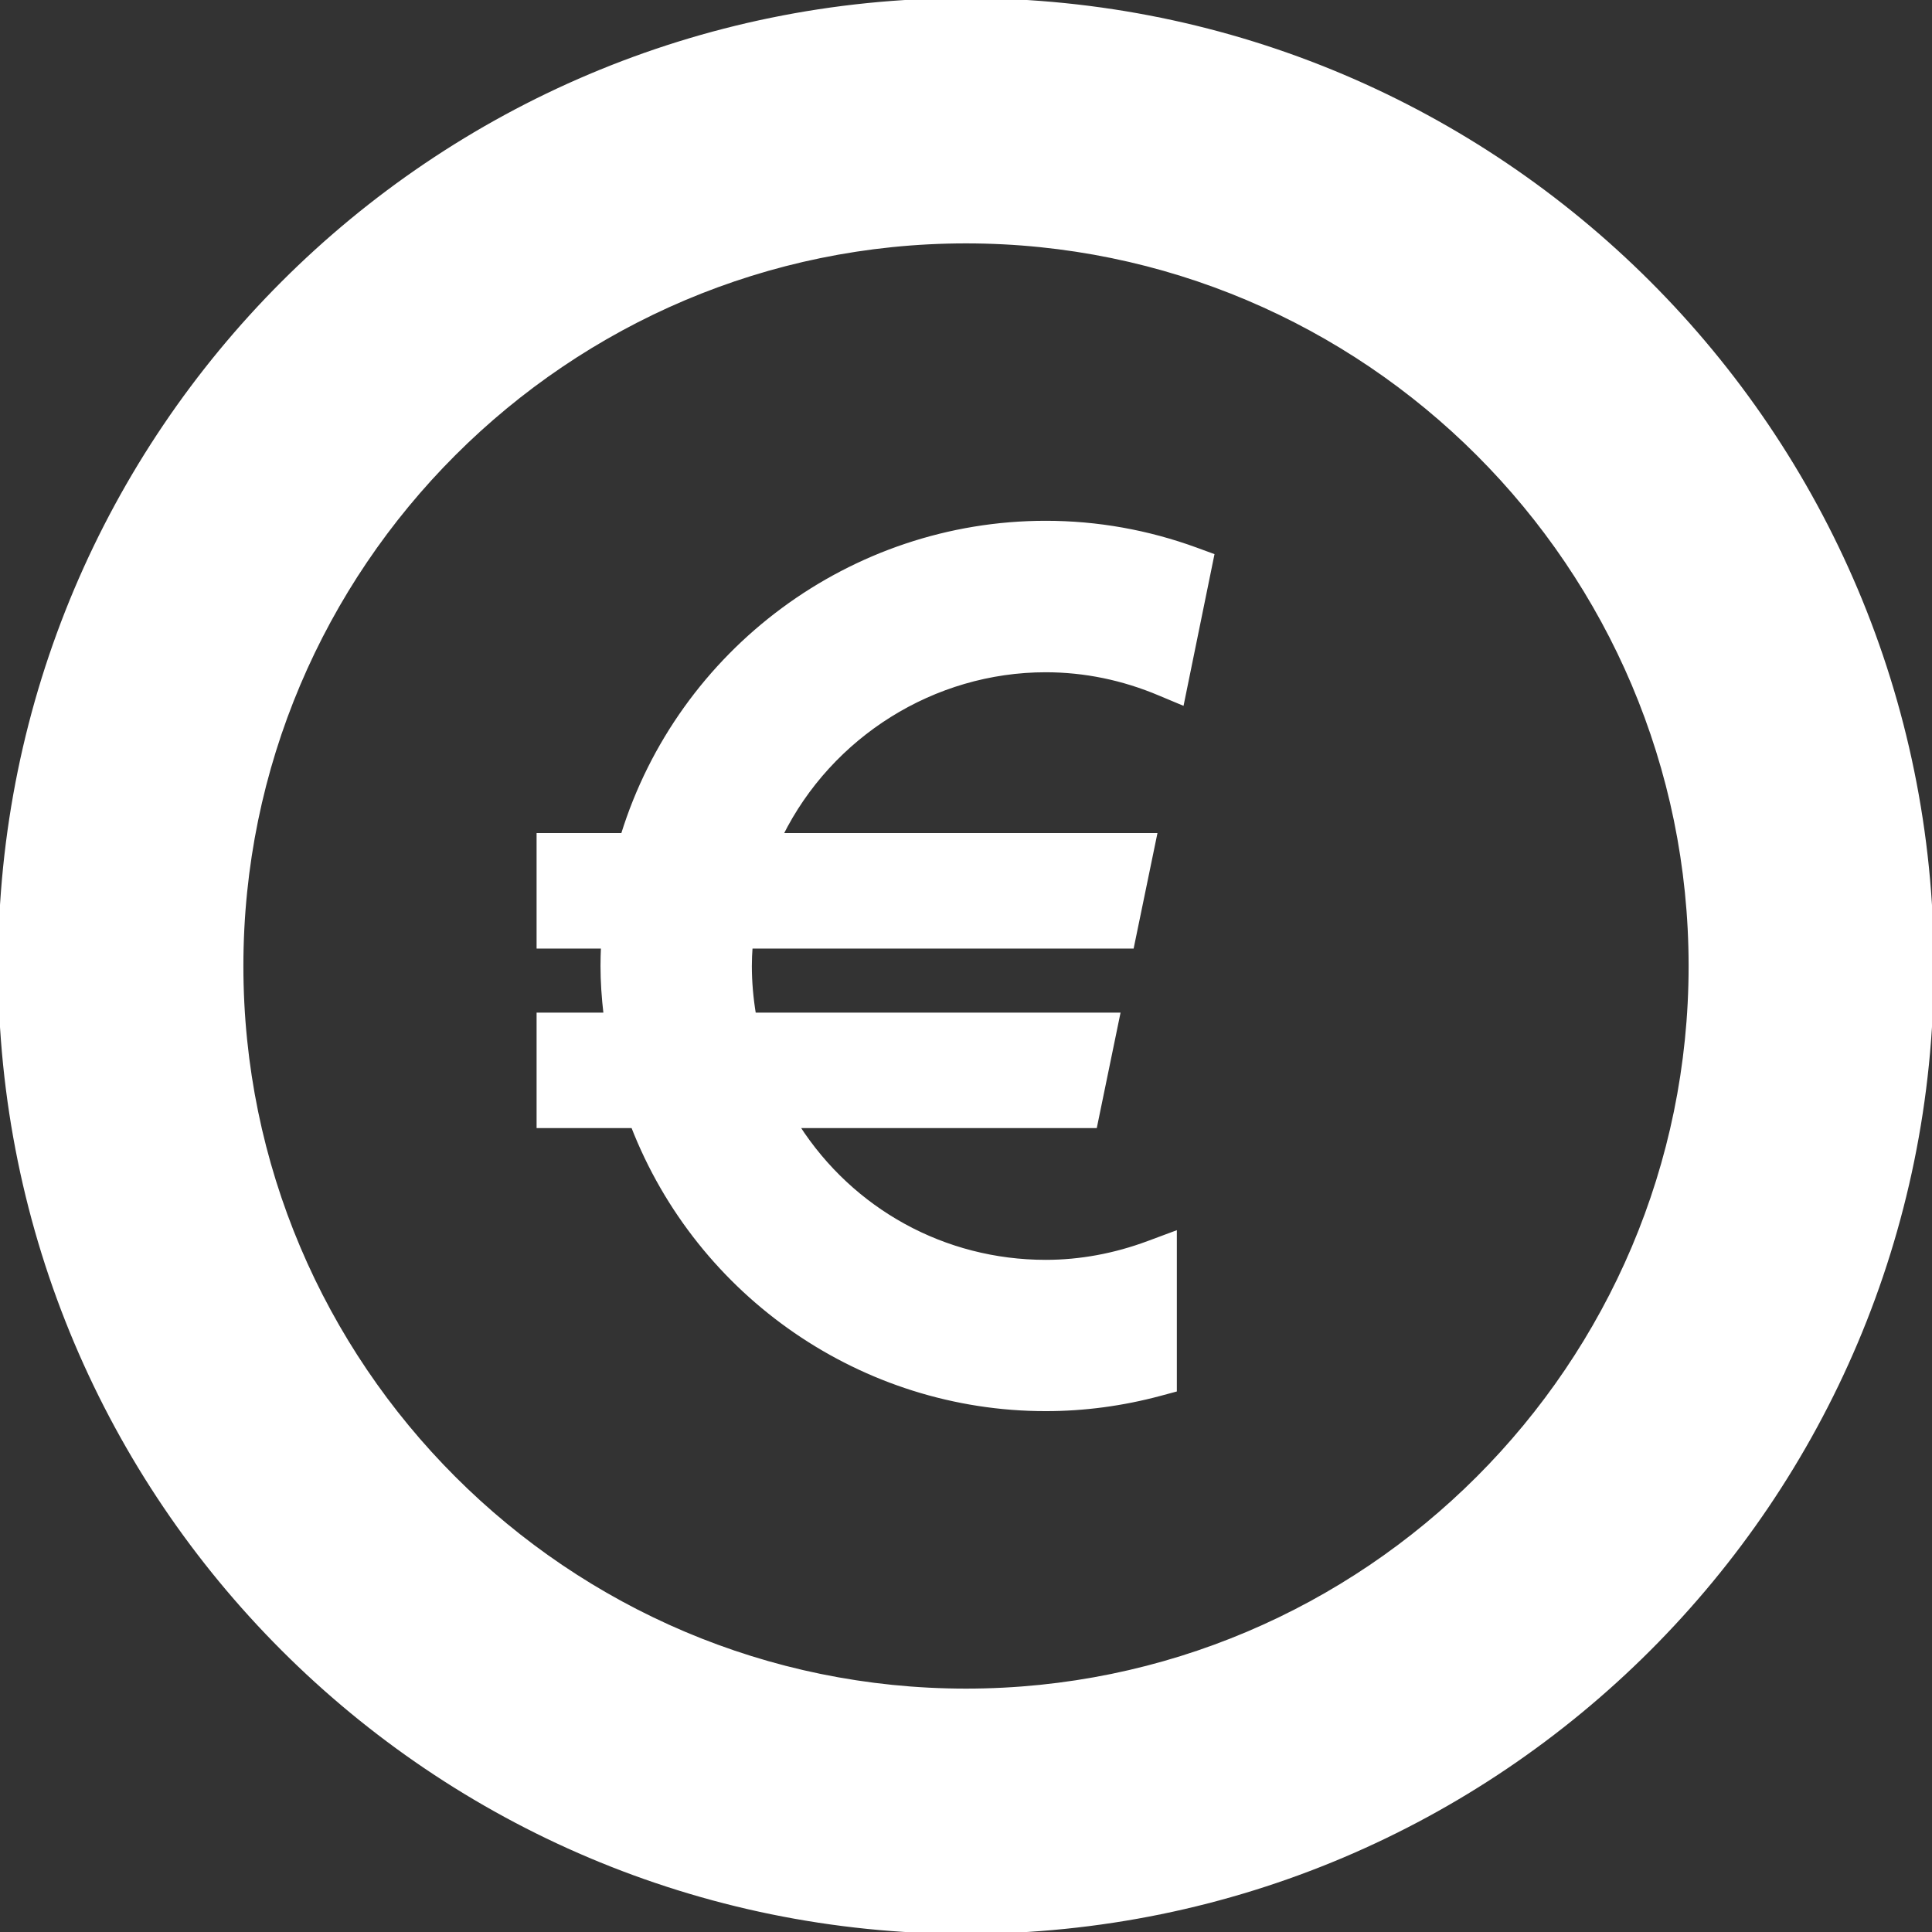
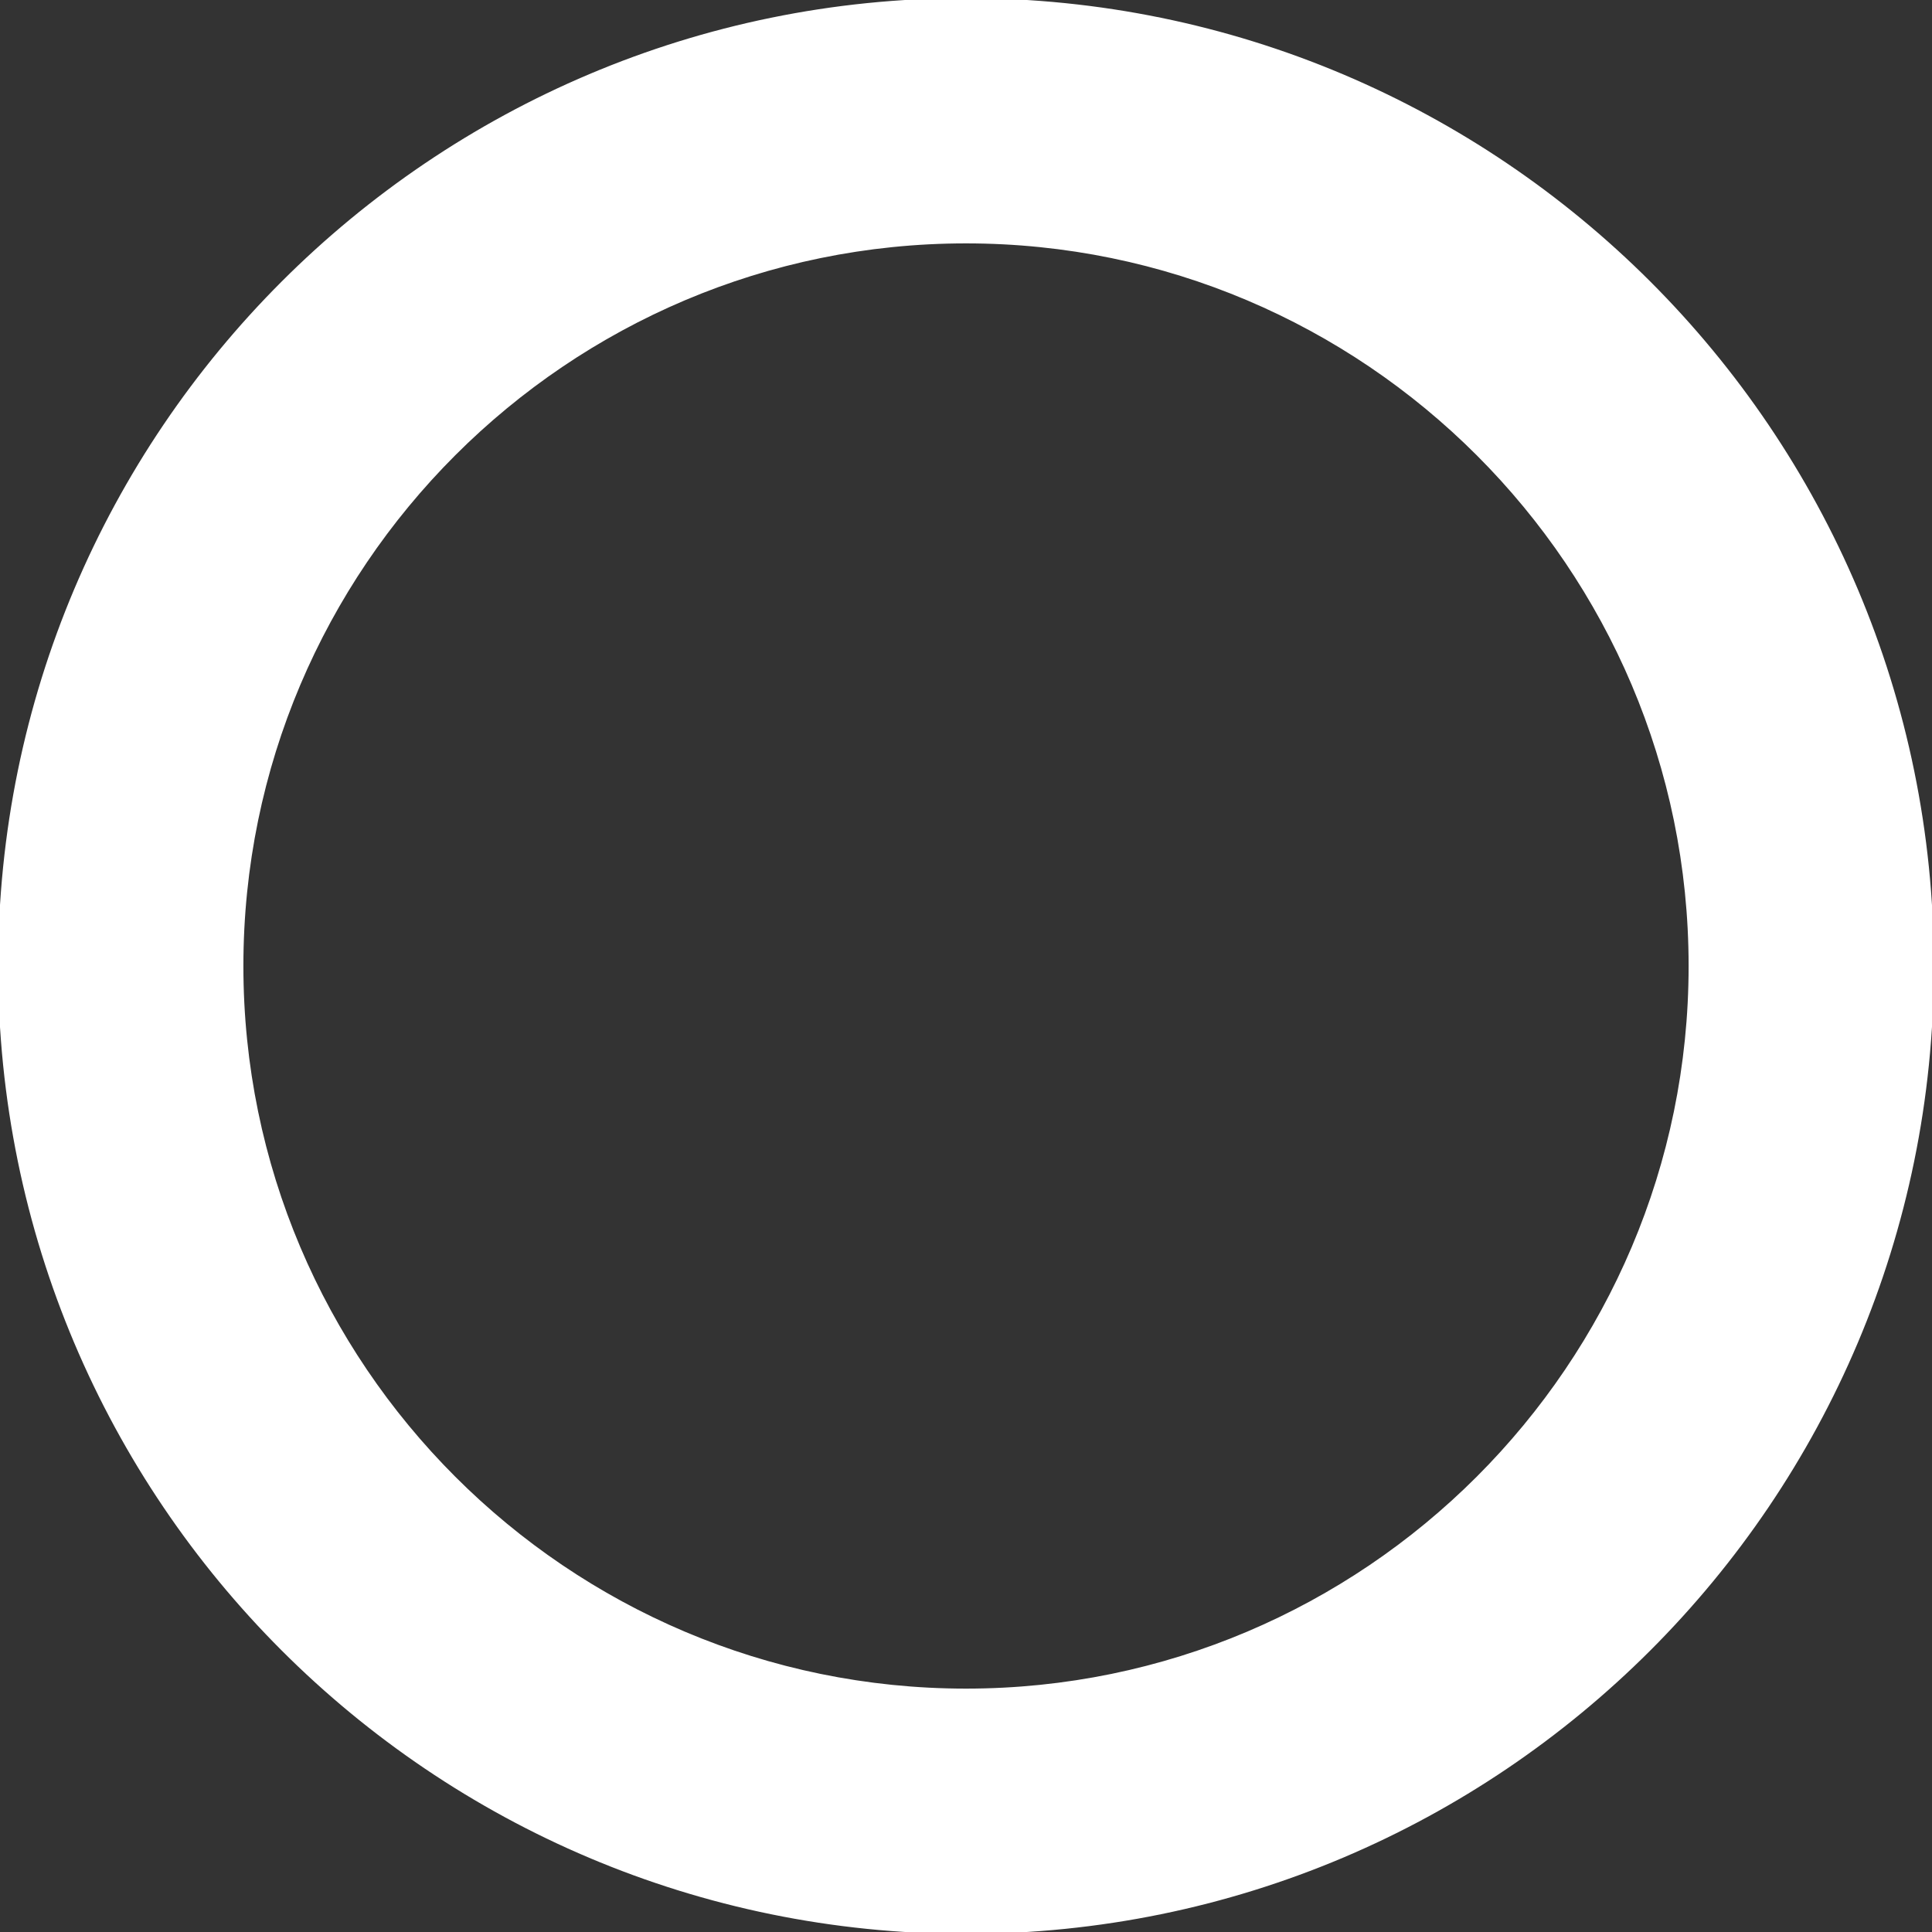
<svg xmlns="http://www.w3.org/2000/svg" version="1.1" id="_x32_" width="800px" height="800px" viewBox="0 0 512 512" xml:space="preserve" fill="#ffffff" stroke="#ffffff">
  <rect x="0" y="0" width="512" height="512" fill="#333333" stroke="none" />
  <g id="SVGRepo_bgCarrier" stroke-width="0" />
  <g id="SVGRepo_tracerCarrier" stroke-linecap="round" stroke-linejoin="round" />
  <g id="SVGRepo_iconCarrier">
    <style type="text/css">  .st0{fill:#ffffff;}  </style>
    <g>
-       <path class="st0" d="M313.281,186.359l-5.938-2.484c-9.781-4.141-19.953-6.219-30.219-6.219c-29.719,0-57.016,17.234-70.125,43.625 h99.125l-6.109,29.609H198.953c-0.125,1.672-0.203,3.391-0.203,5.109c0,4.219,0.375,8.531,1.094,12.859h96.5l-6.094,29.594h-78.859 c14.375,22.375,38.844,35.922,65.734,35.922c9.109,0,18.25-1.688,27.156-5l7.094-2.641v41.641l-3.891,1.047 c-9.984,2.688-20.188,4.047-30.359,4.047c-48.375,0-91.891-29.984-109.406-75.016h-25.016v-29.594h17.75 c-0.531-4.531-0.813-8.766-0.813-12.859c0-1.703,0.047-3.438,0.125-5.109h-17.063v-29.609h22.328 c15.156-48.922,60.688-82.766,112.094-82.766c13.656,0,27.063,2.406,39.891,7.094l4.266,1.563L313.281,186.359z" />
      <path class="st0" d="M256,64c105.859,0,192,86.125,192,192c0,105.859-86.141,192-192,192c-105.875,0-192-86.141-192-192 C64,150.125,150.125,64,256,64 M256,0C114.609,0,0,114.625,0,256c0,141.391,114.609,256,256,256c141.375,0,256-114.609,256-256 C512,114.625,397.375,0,256,0z" />
    </g>
  </g>
</svg>